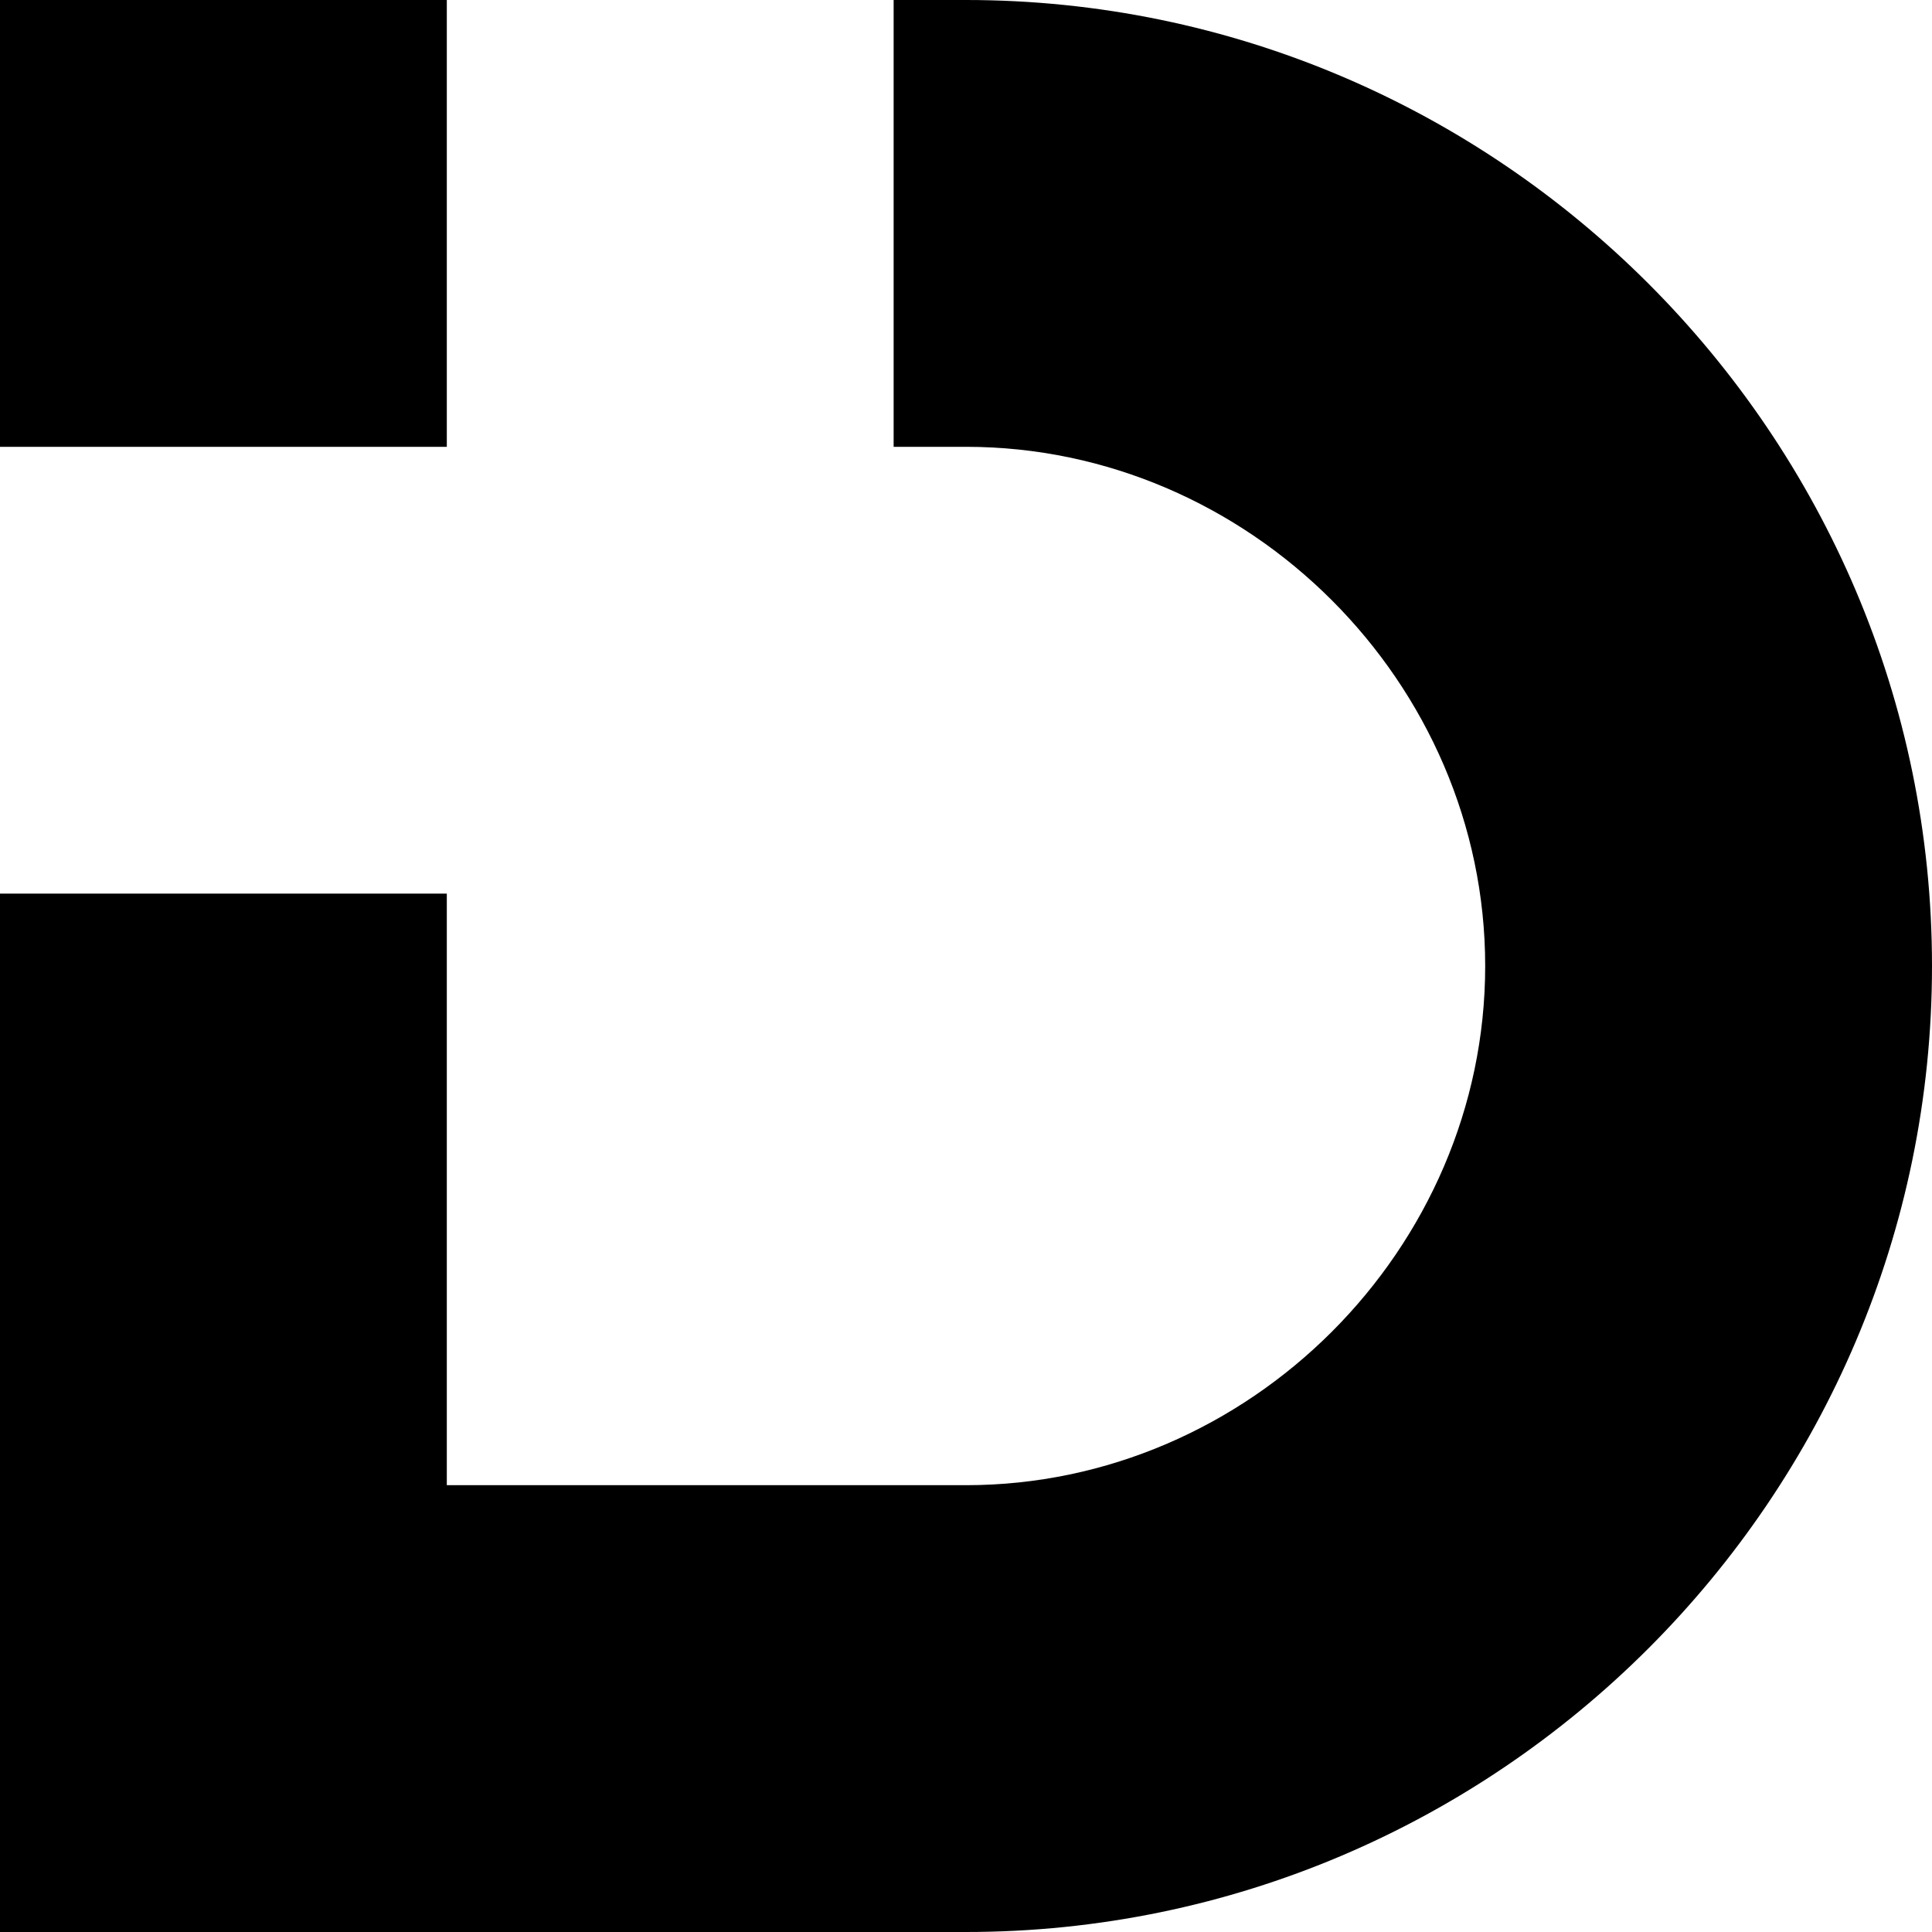
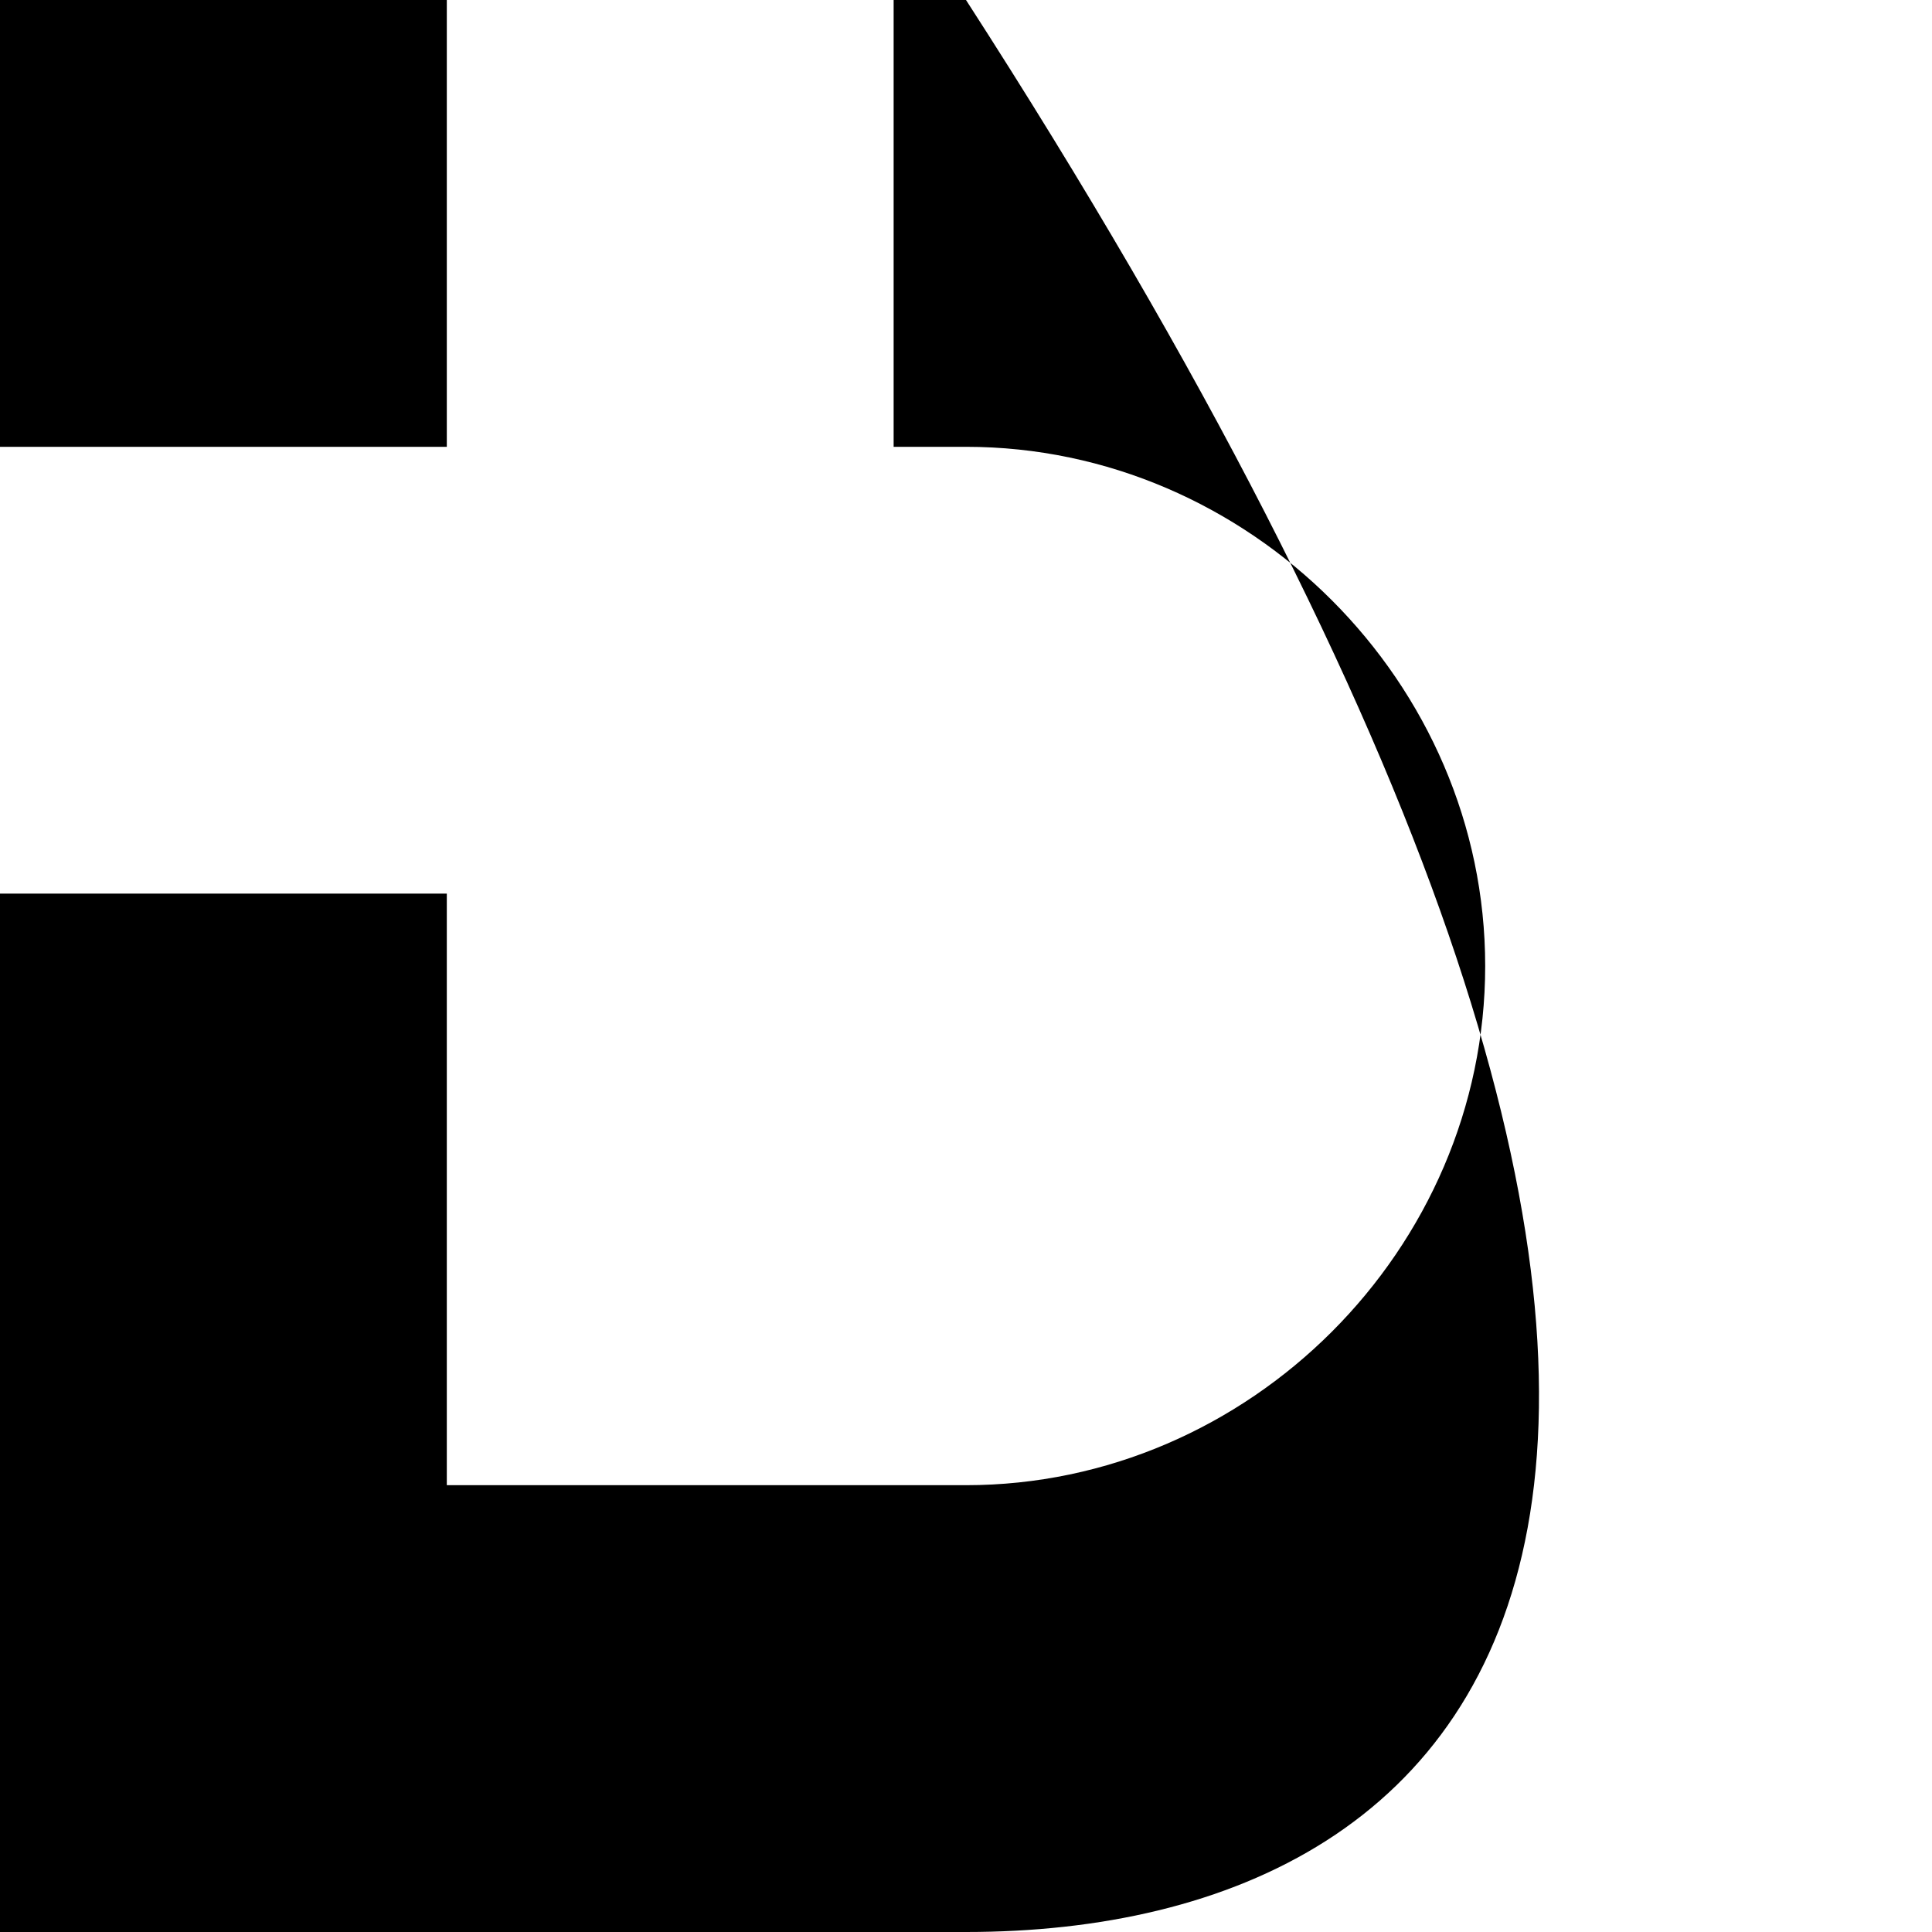
<svg xmlns="http://www.w3.org/2000/svg" width="160" height="160" viewBox="0 0 160 160" fill="none">
-   <path fill-rule="evenodd" clip-rule="evenodd" d="M0 0H37.003V37.003H0V0ZM74.007 0H80C124.039 0 160 35.961 160 80C160 124.039 124.039 160 80 160H0V129.251V98.502V74.007H37.003V81.303V98.502V122.997H80C103.453 122.997 122.997 103.453 122.997 80C122.997 56.547 103.453 37.003 80 37.003H74.007V0V0Z" fill="black" />
+   <path fill-rule="evenodd" clip-rule="evenodd" d="M0 0H37.003V37.003H0V0ZM74.007 0H80C160 124.039 124.039 160 80 160H0V129.251V98.502V74.007H37.003V81.303V98.502V122.997H80C103.453 122.997 122.997 103.453 122.997 80C122.997 56.547 103.453 37.003 80 37.003H74.007V0V0Z" fill="black" />
</svg>